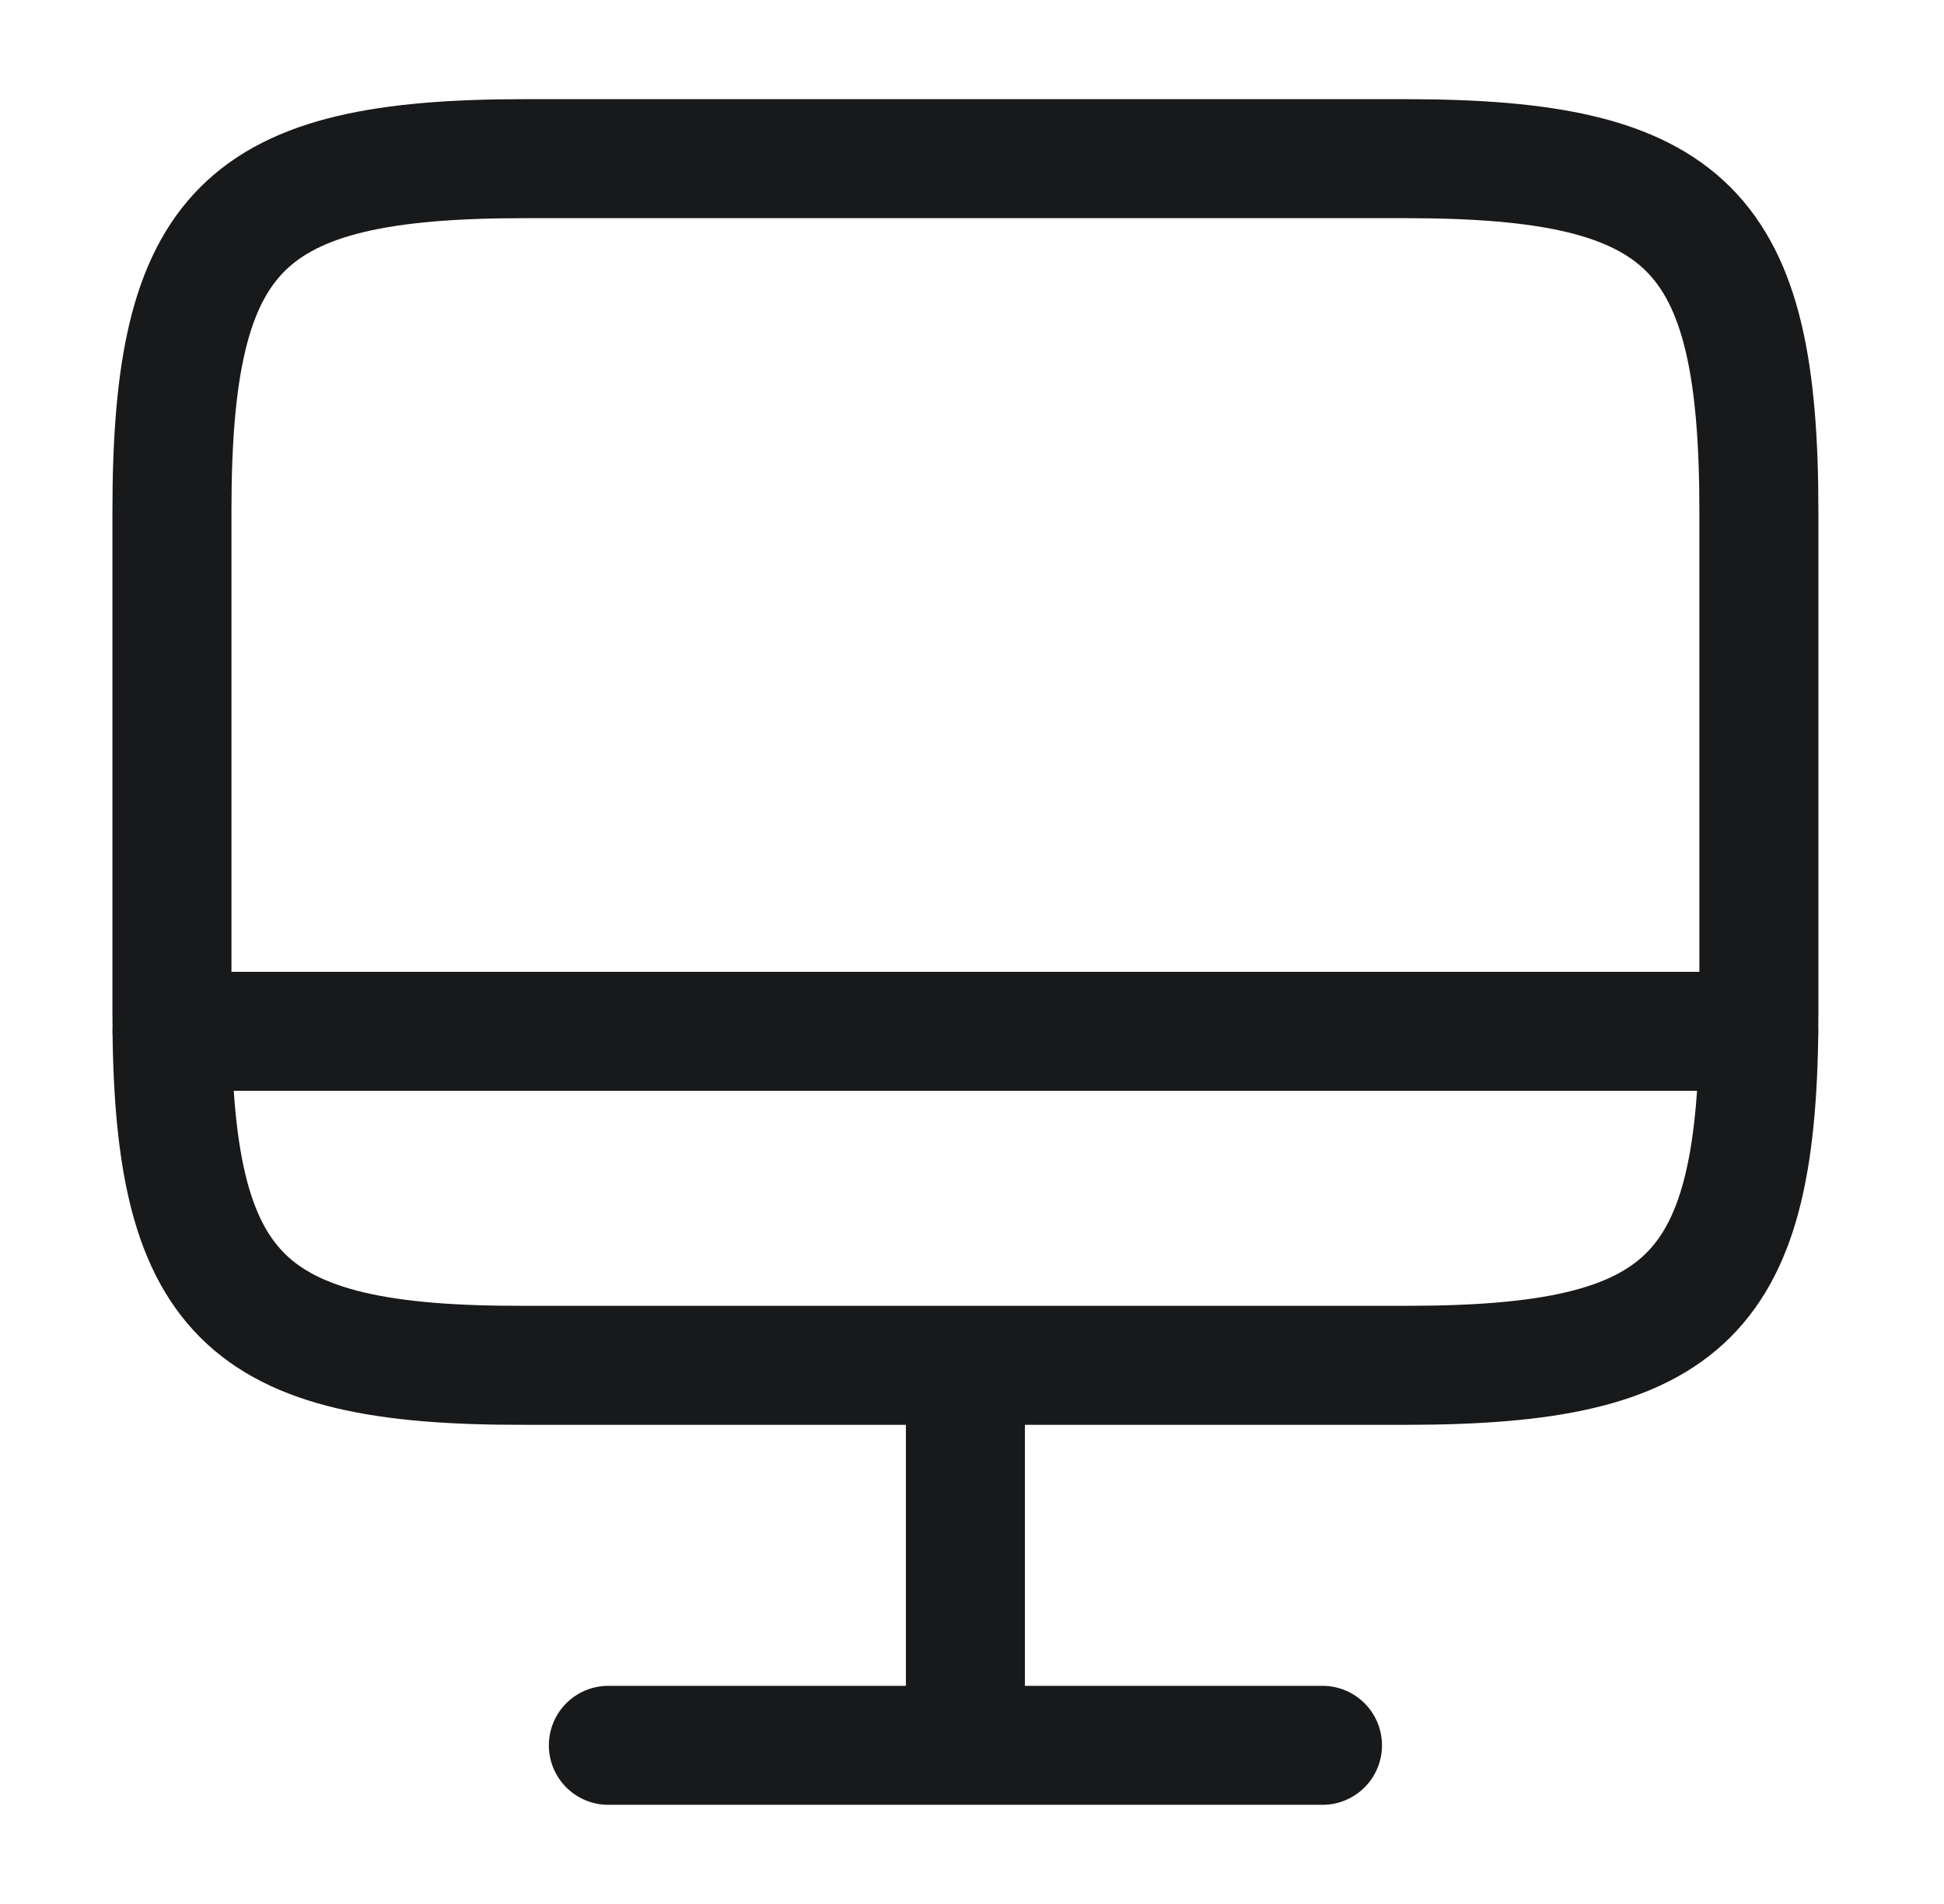
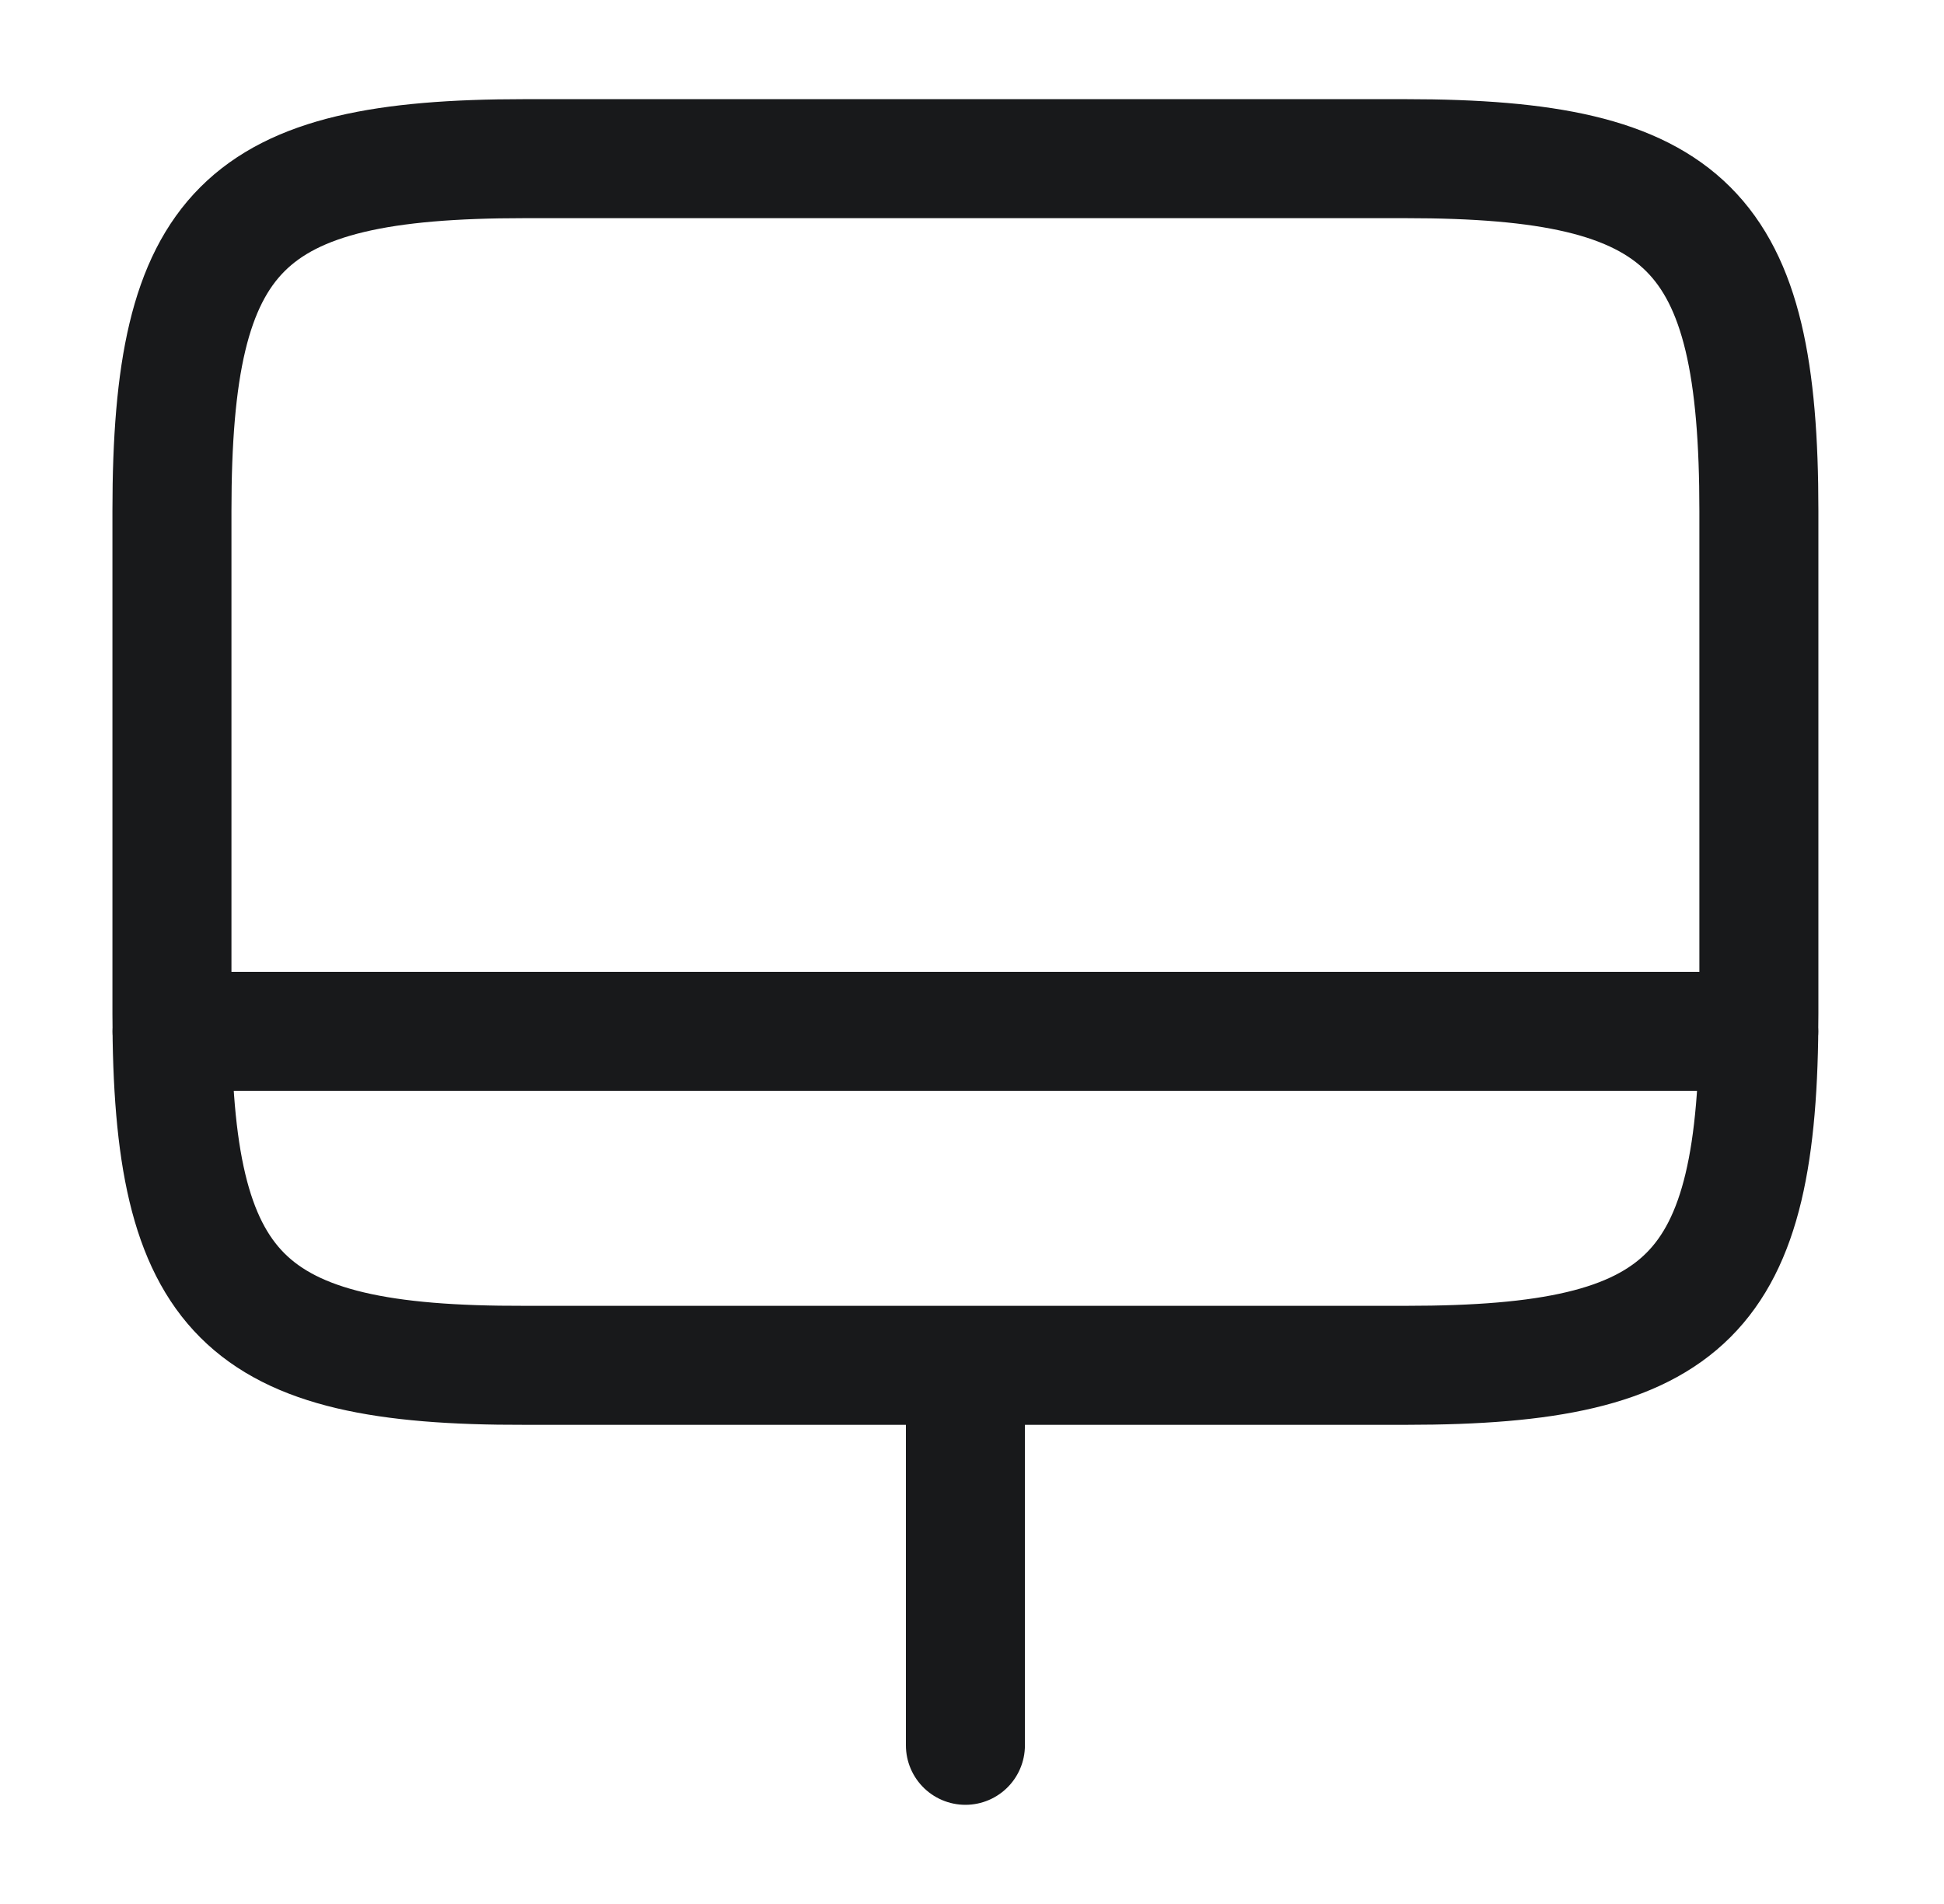
<svg xmlns="http://www.w3.org/2000/svg" width="49" height="48" viewBox="0 0 49 48" fill="none">
-   <path d="M24.334 34.44V44M4.334 26H44.334M15.334 44H33.334M13.214 4H35.434C42.554 4 44.334 5.78 44.334 12.88V25.54C44.334 32.66 42.554 34.42 35.454 34.42H13.214C6.114 34.44 4.334 32.66 4.334 25.56V12.88C4.334 5.78 6.114 4 13.214 4Z" stroke="#18191B" stroke-width="3" stroke-linecap="round" stroke-linejoin="round" />
+   <path d="M24.334 34.44V44M4.334 26H44.334H33.334M13.214 4H35.434C42.554 4 44.334 5.78 44.334 12.88V25.54C44.334 32.66 42.554 34.42 35.454 34.42H13.214C6.114 34.44 4.334 32.66 4.334 25.56V12.88C4.334 5.78 6.114 4 13.214 4Z" stroke="#18191B" stroke-width="3" stroke-linecap="round" stroke-linejoin="round" />
</svg>